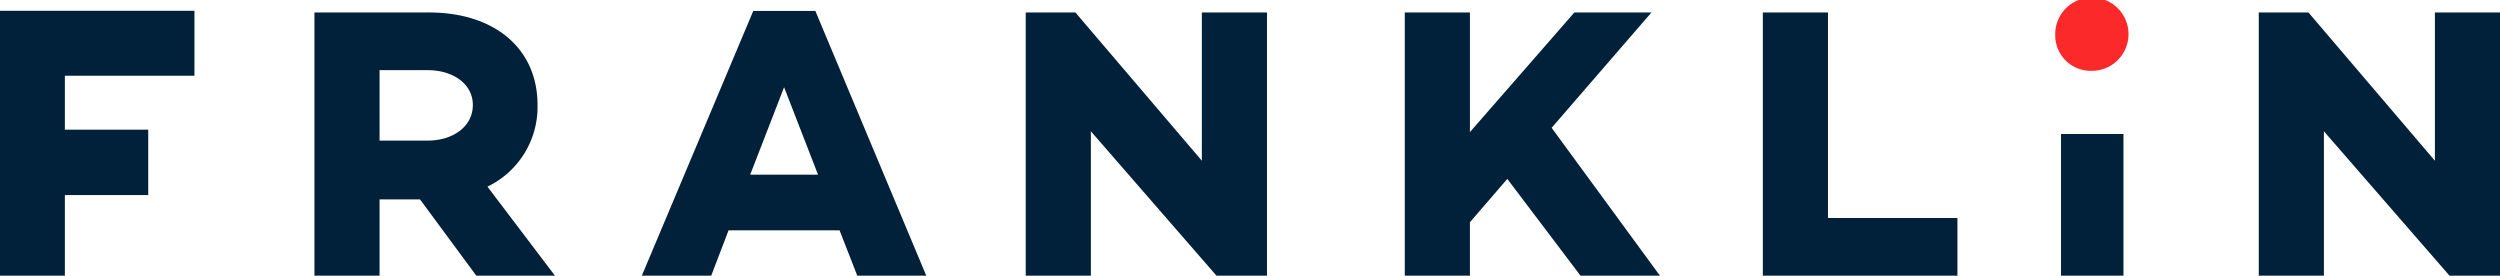
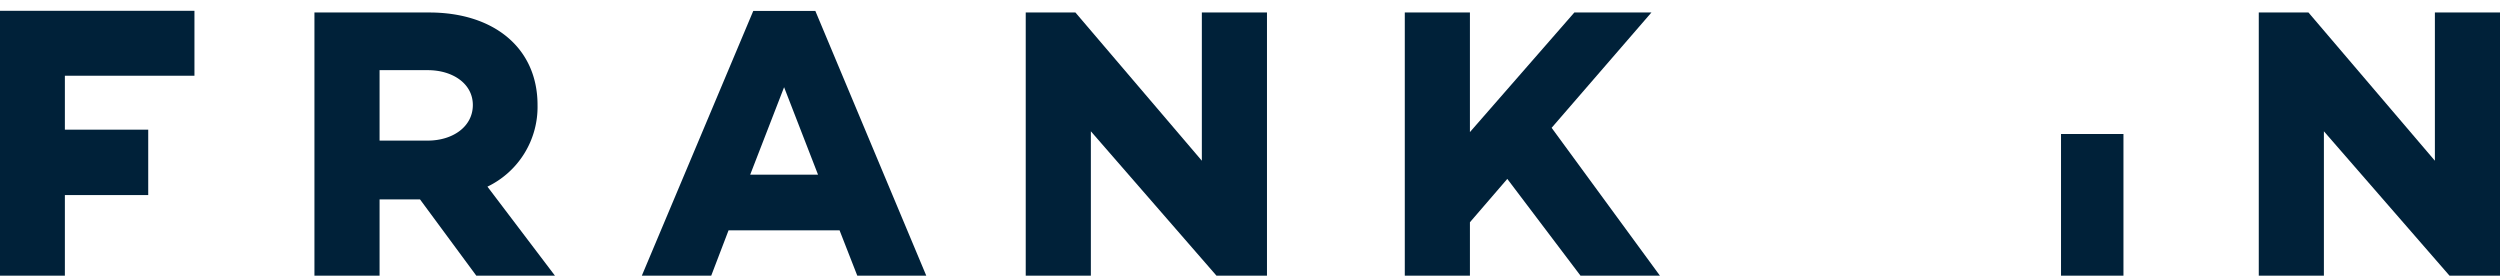
<svg xmlns="http://www.w3.org/2000/svg" width="263" height="29" viewBox="0 0 263 29">
  <g id="Vector_Smart_Object" data-name="Vector Smart Object" transform="matrix(1, 0, 0, 1, -42.057, -49.167)">
    <g id="Group_13" data-name="Group 13">
      <g id="Group_12" data-name="Group 12">
        <path id="Path_23" data-name="Path 23" d="M81.988,78.167H75.136V50.481H87.214c6.814,0,11.392,3.746,11.392,9.732a9.308,9.308,0,0,1-5.27,8.59l7.1,9.363H92.164l-5.919-8.02H81.988ZM91.8,60.213c0-2.239-2.11-3.665-4.742-3.665H81.988v7.41h5.067C89.687,63.958,91.8,62.492,91.8,60.213Z" fill="#002139" />
        <path id="Path_24" data-name="Path 24" d="M116.878,78.167h-7.3L121.3,50.318h6.531L139.5,78.167h-7.257L130.38,73.4H118.7Zm4.1-10.626h7.135l-3.57-9.2Z" fill="#002139" />
        <path id="Path_25" data-name="Path 25" d="M170.03,78.167,156.816,62.979V78.167h-6.852V50.481h5.227l13.3,15.594V50.481h6.852V78.167Z" fill="#002139" />
        <path id="Path_26" data-name="Path 26" d="M196.693,78.167h-6.852V50.481h6.852V63.063l10.986-12.582h8.109l-10.5,12.132,11.391,15.553h-8.354l-7.7-10.179-3.932,4.561Z" fill="#002139" />
-         <path id="Path_27" data-name="Path 27" d="M227.507,78.167V50.481h6.853V72.1h13.618v6.067Z" fill="#002139" />
        <path id="Path_28" data-name="Path 28" d="M258.876,78.167v-14.9h6.569v14.9Z" fill="#002139" />
        <path id="Path_29" data-name="Path 29" d="M299.745,78.167,286.531,62.979V78.167H279.68V50.481h5.227l13.3,15.594V50.481h6.852V78.167Z" fill="#002139" />
        <g id="Group_11" data-name="Group 11">
          <path id="Path_30" data-name="Path 30" d="M42.057,50.3H62.513v6.837H48.882v5.674H57.65v6.88H48.882v8.478H42.057Z" fill="#002139" />
        </g>
-         <path id="Path_31" data-name="Path 31" d="M258.269,52.912a3.855,3.855,0,1,1,3.852,3.705A3.73,3.73,0,0,1,258.269,52.912Z" fill="#fb2929" />
      </g>
    </g>
  </g>
</svg>